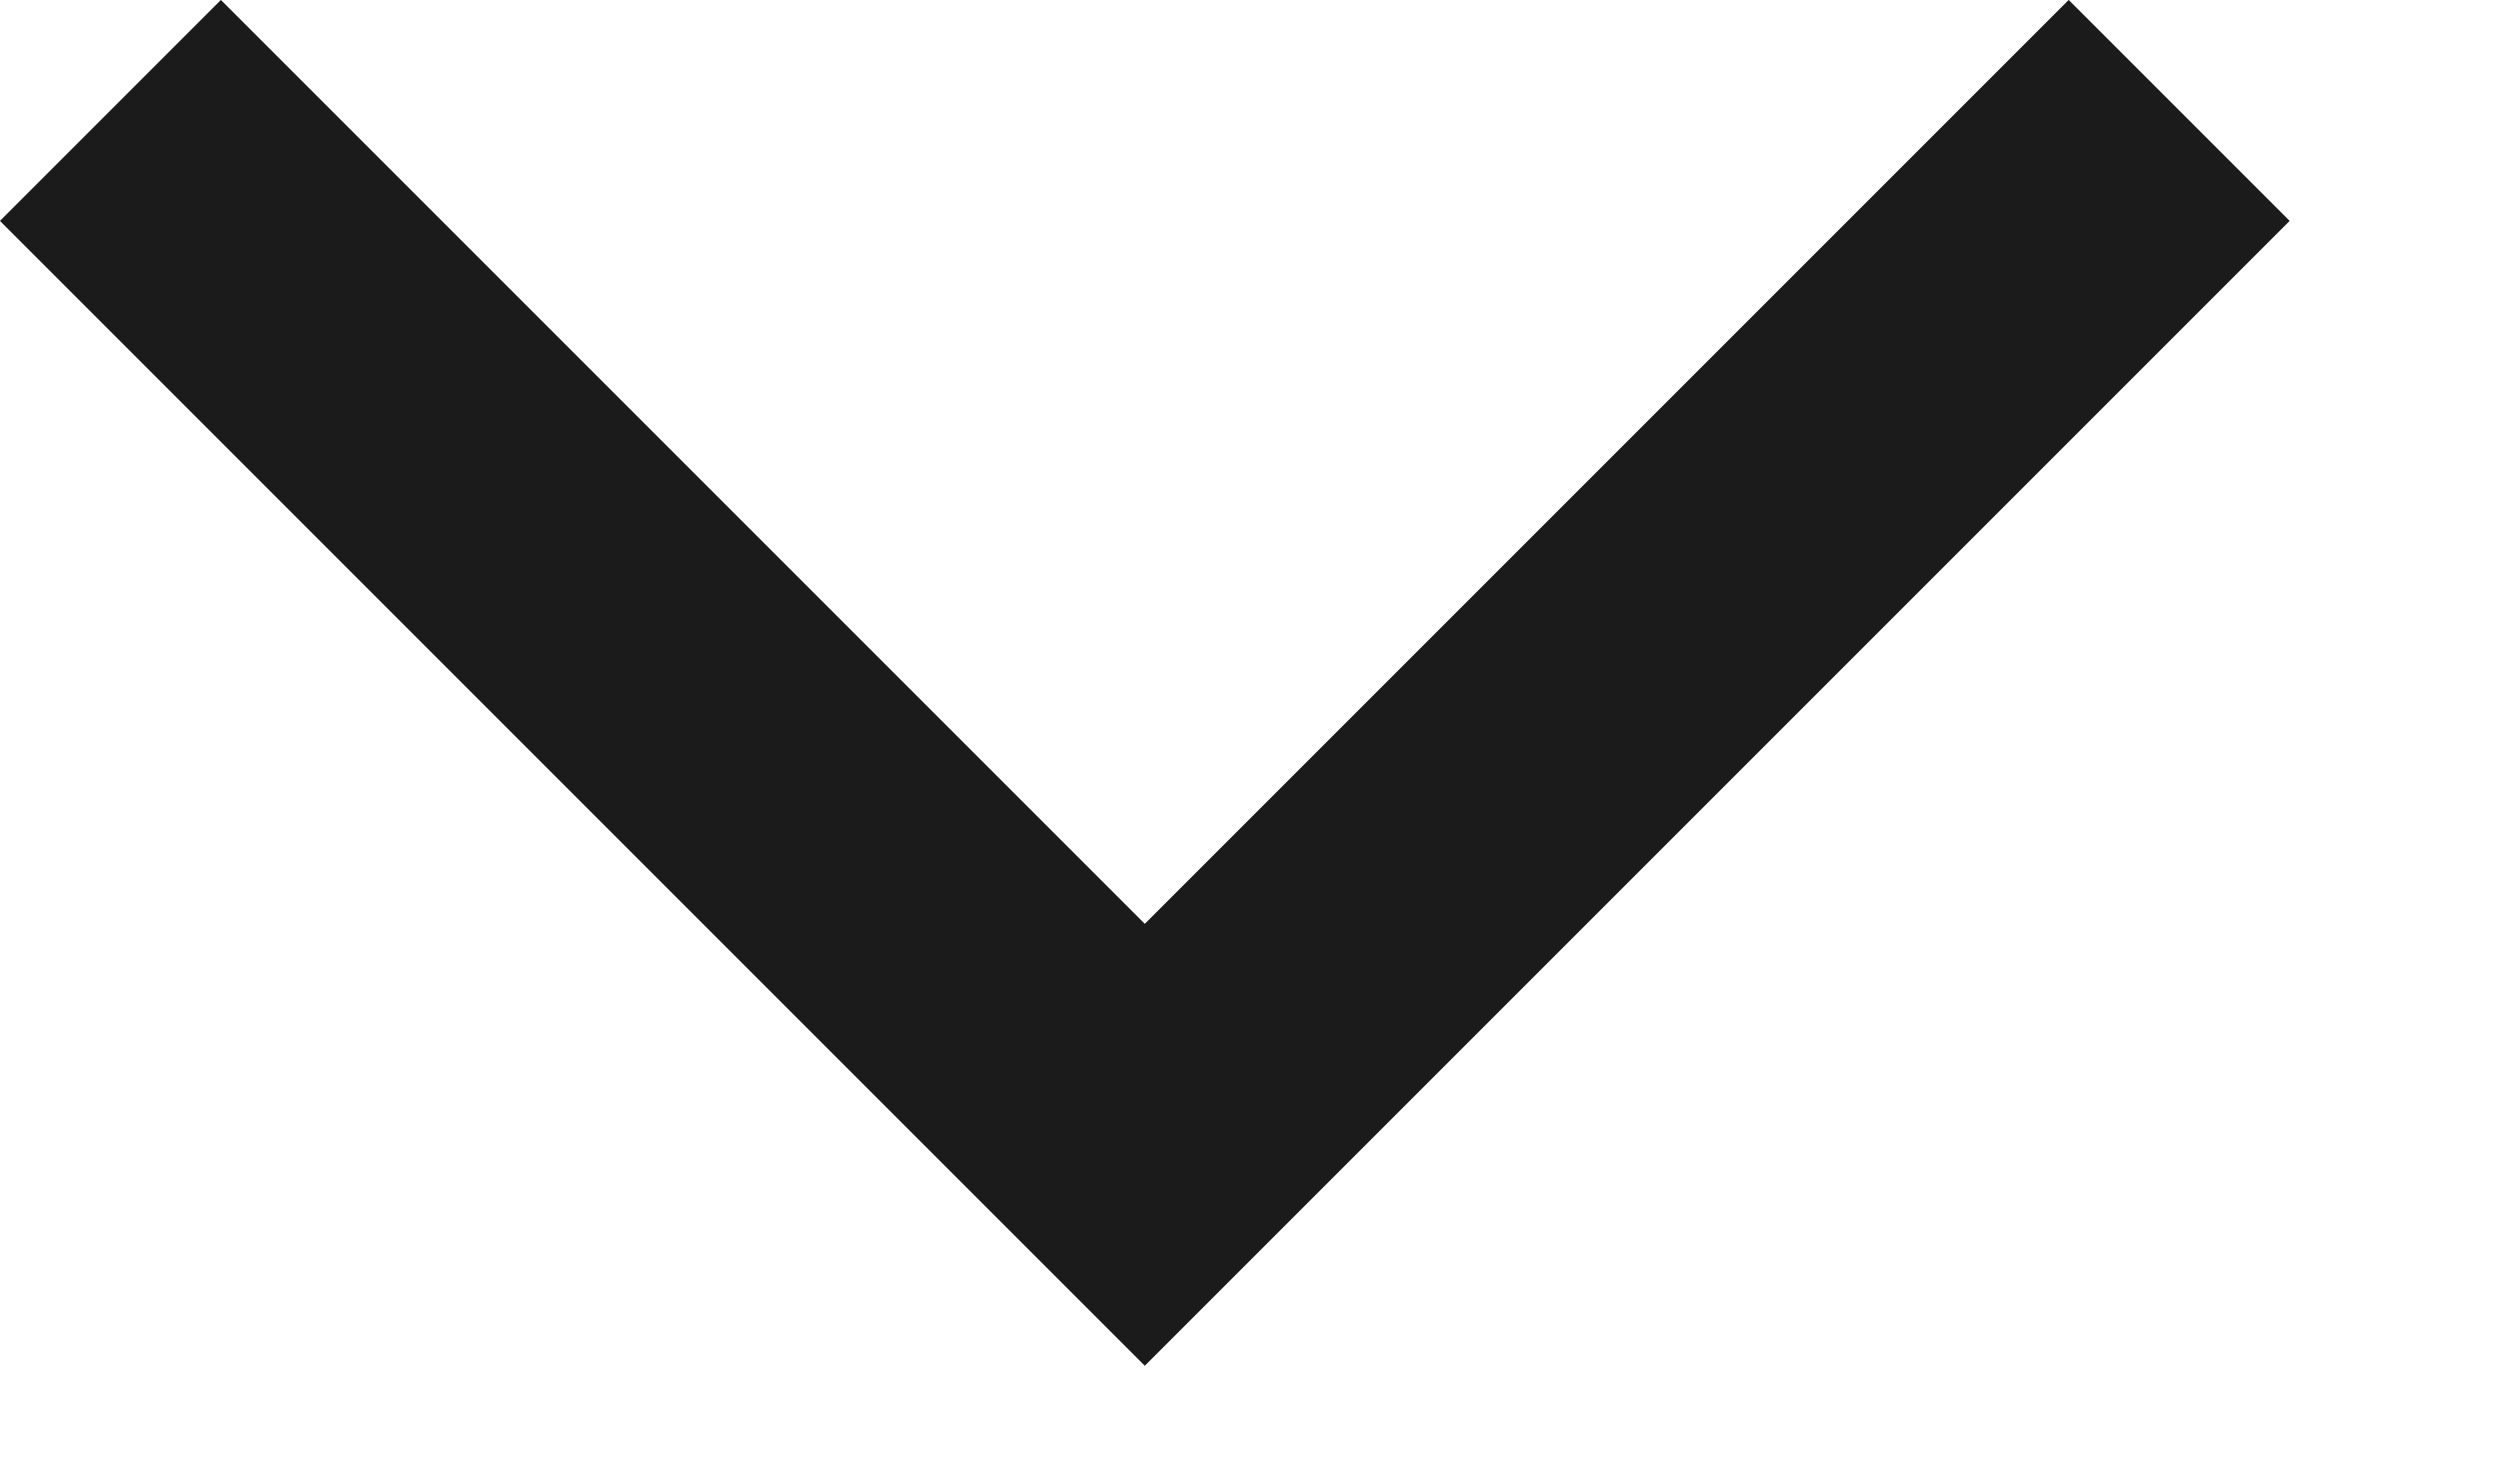
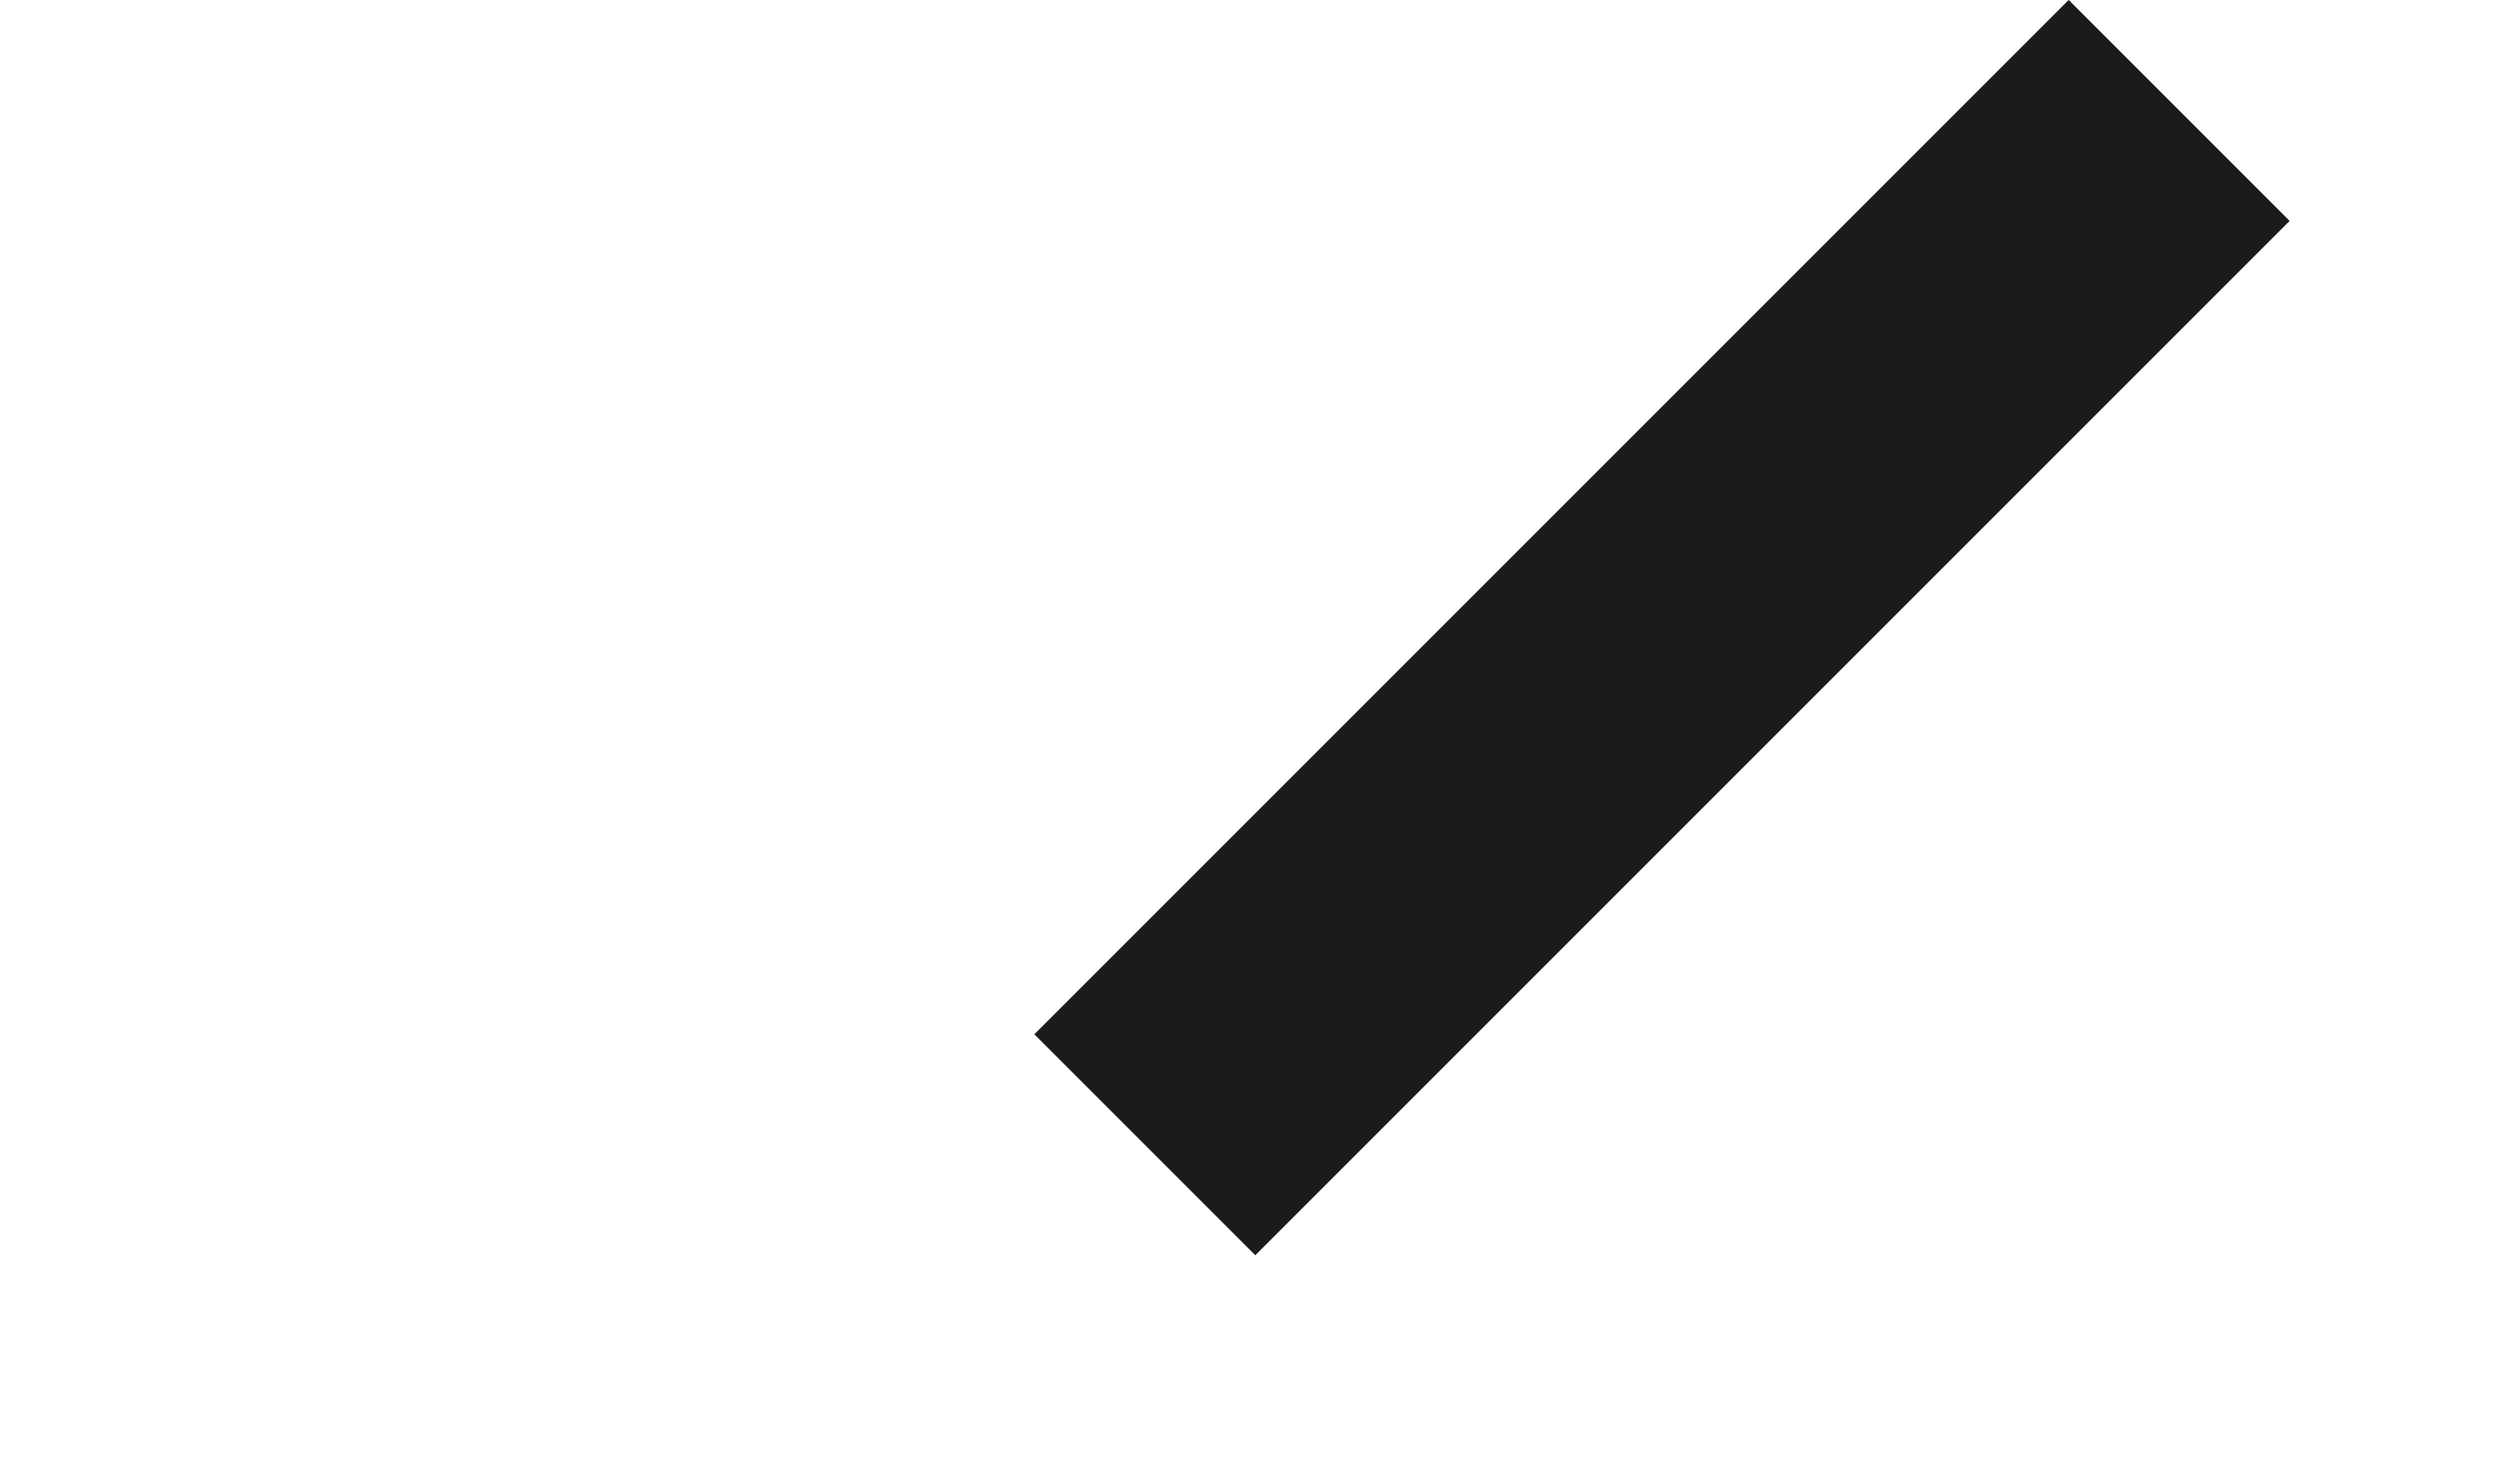
<svg xmlns="http://www.w3.org/2000/svg" width="12" height="7">
-   <path fill="none" stroke="#1B1B1B" stroke-width="1.5" stroke-miterlimit="10" transform="translate(0.53 0.53)" d="M9.93 -2.2027824e-13L4.965 4.965L3.5349501e-13 -2.1951867e-13" fill-rule="evenodd" />
+   <path fill="none" stroke="#1B1B1B" stroke-width="1.5" stroke-miterlimit="10" transform="translate(0.53 0.53)" d="M9.93 -2.2027824e-13L4.965 4.965" fill-rule="evenodd" />
</svg>